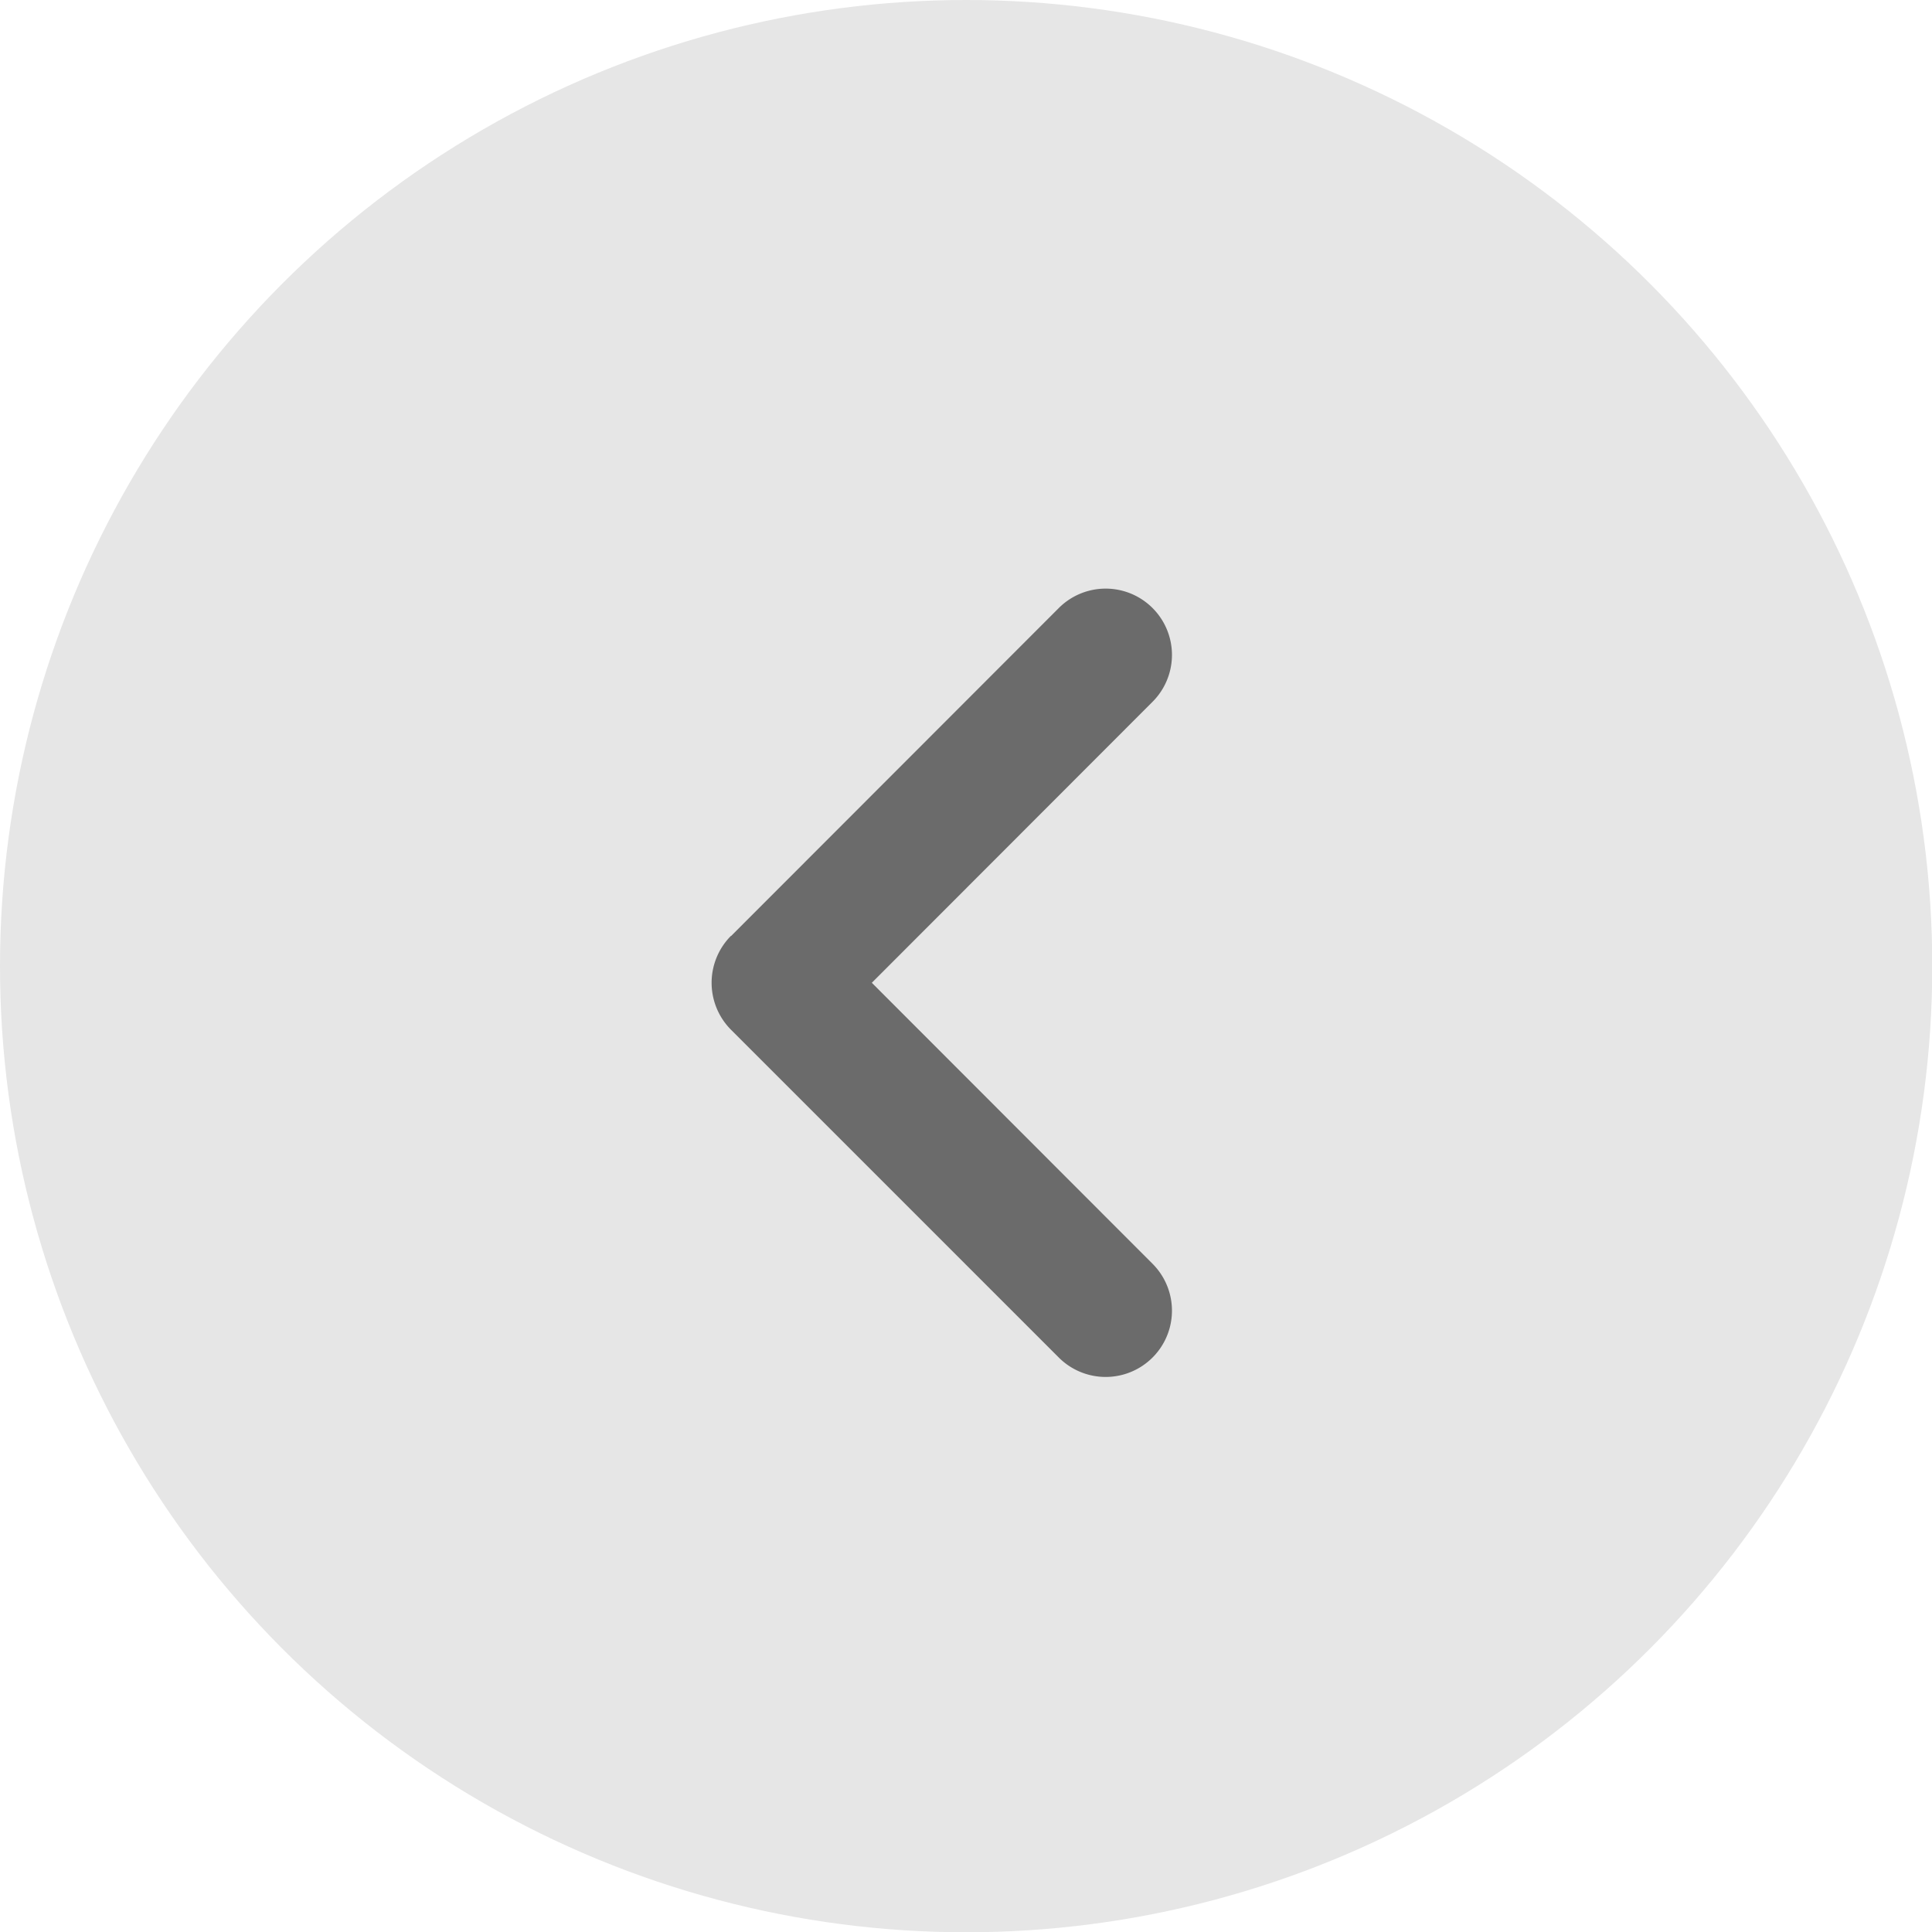
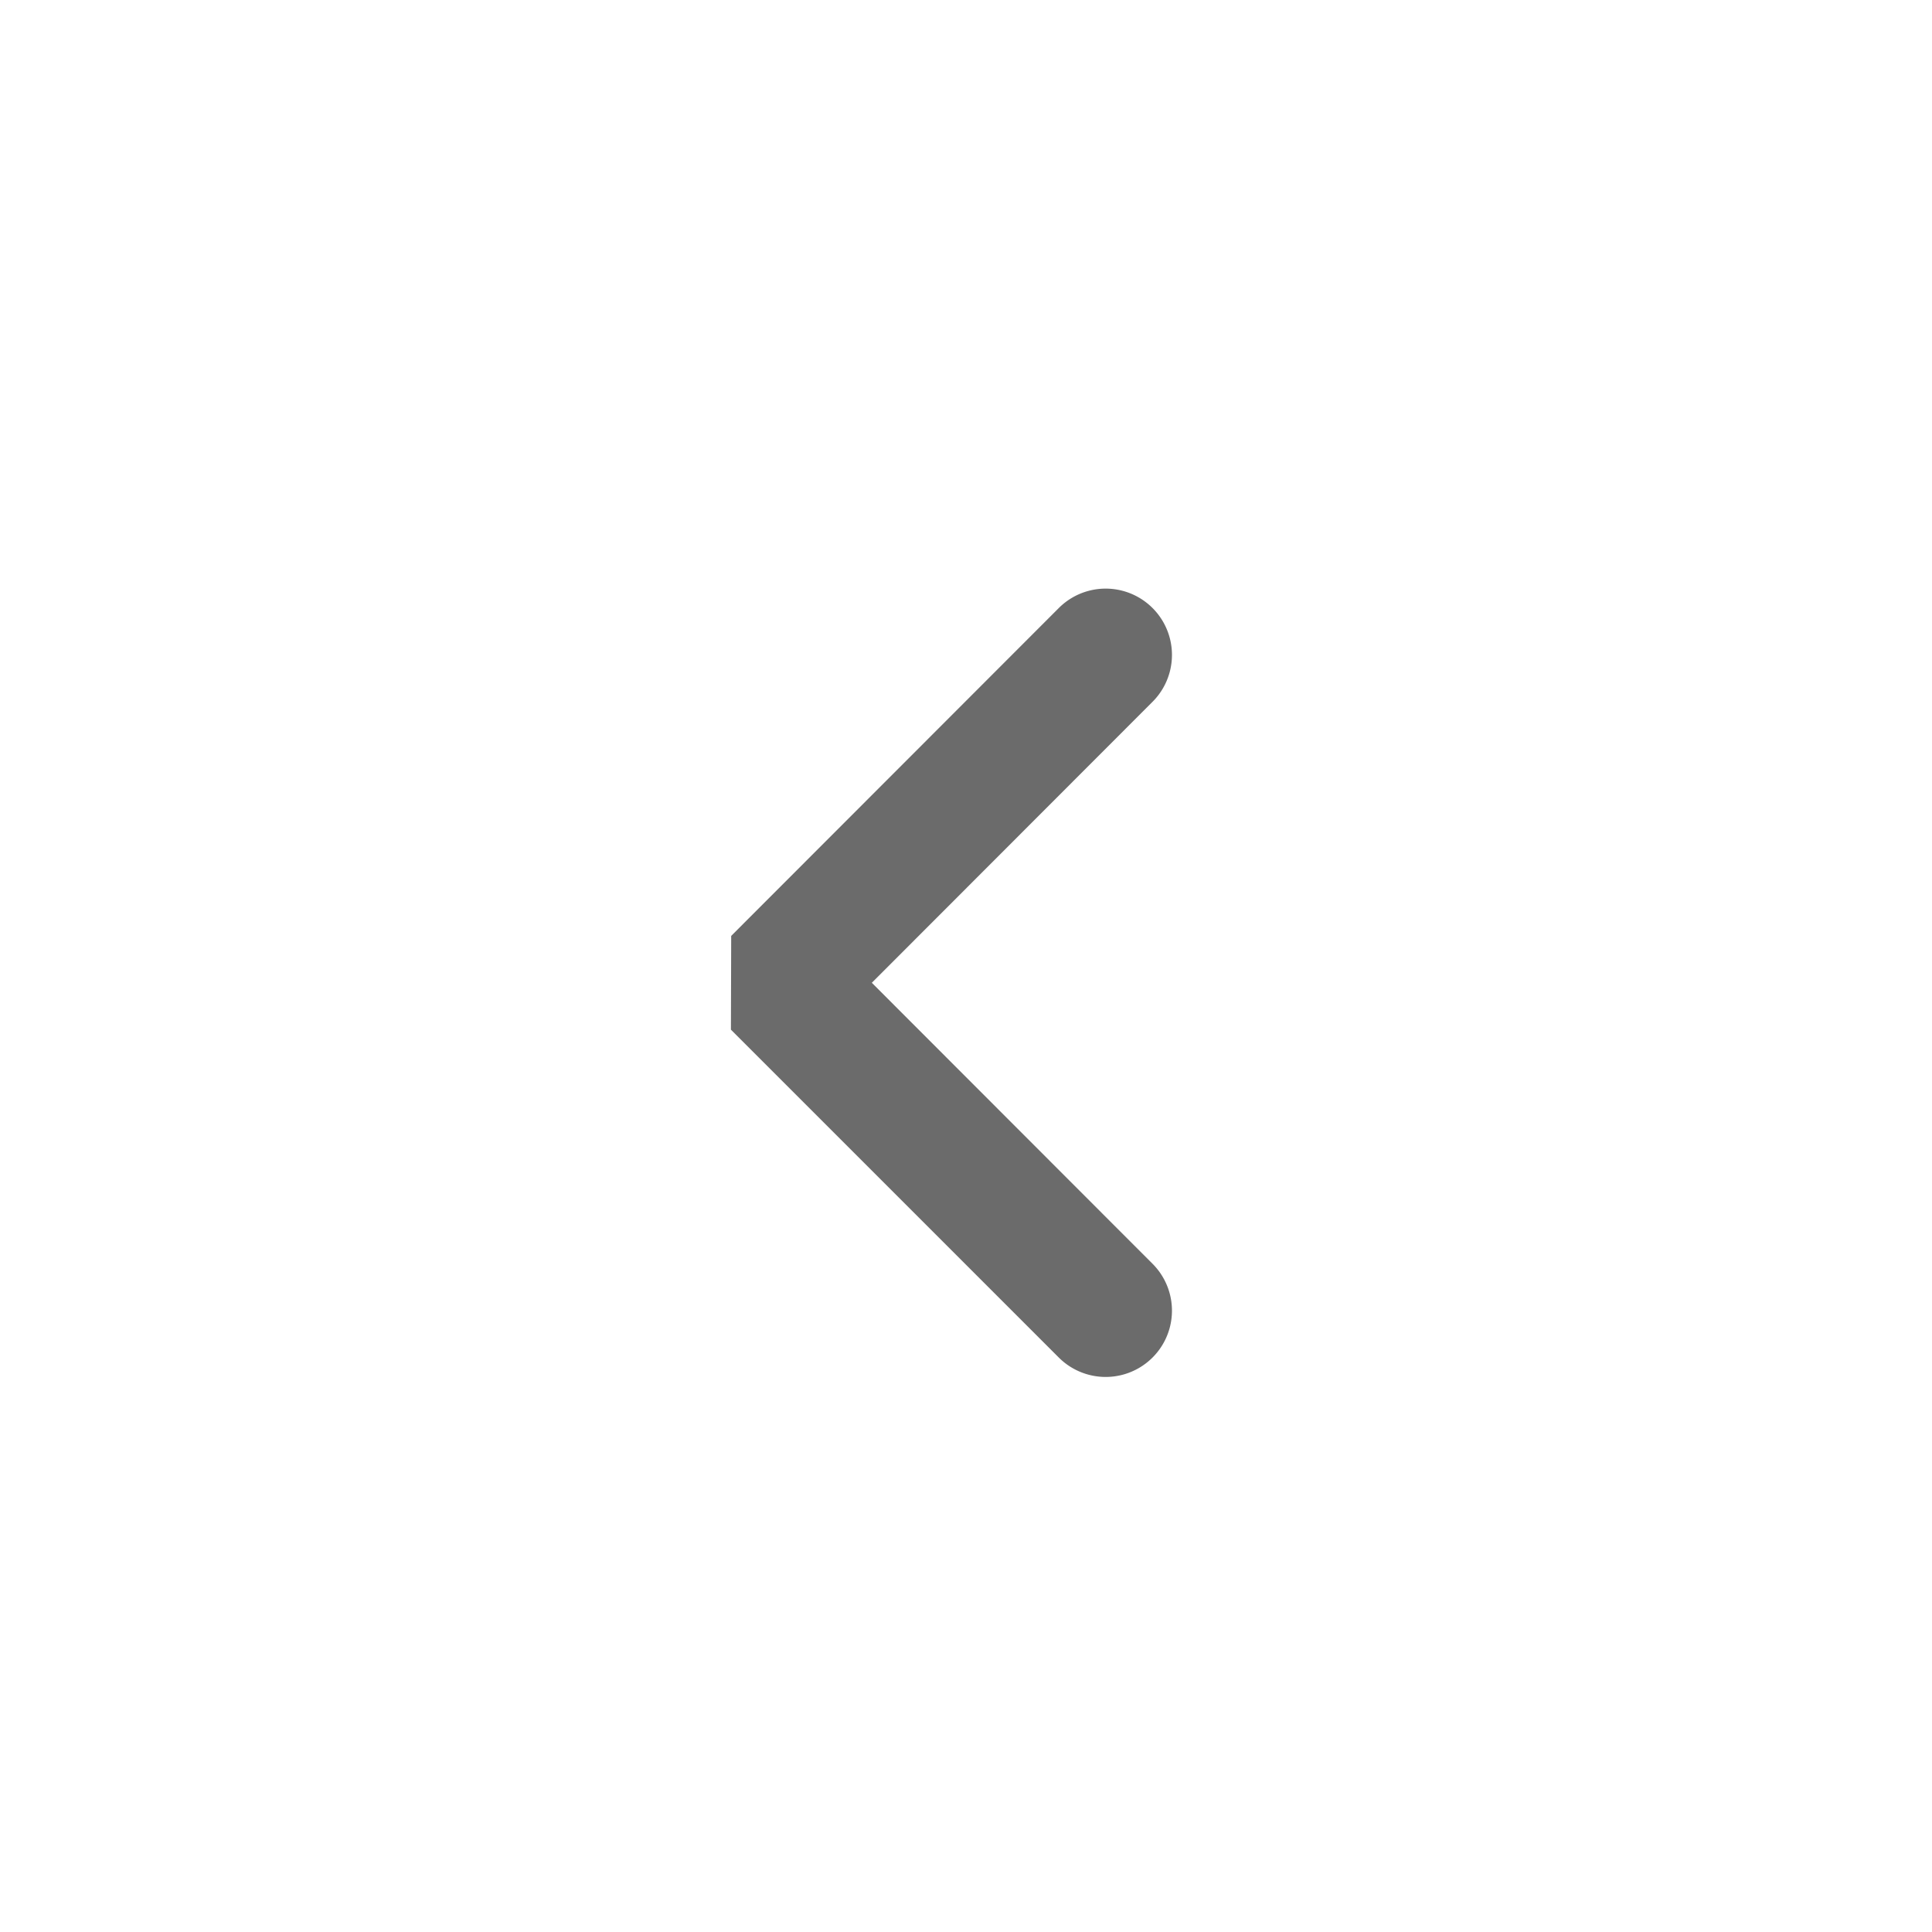
<svg xmlns="http://www.w3.org/2000/svg" viewBox="0 0 69.65 69.65">
  <defs>
    <style>.cls-1{fill:#e6e6e6;}.cls-2{fill:#6b6b6b;}</style>
  </defs>
  <g id="图层_2" data-name="图层 2">
    <g id="图层_1-2" data-name="图层 1">
-       <circle class="cls-1" cx="34.83" cy="34.83" r="34.83" />
-       <path class="cls-2" d="M26.36,33.74h0L38.17,21.92a2.39,2.39,0,1,1,3.38,3.38L31.43,35.43,41.55,45.56a2.39,2.39,0,0,1-3.38,3.38L26.35,37.12a2.4,2.4,0,0,1,0-3.38Z" />
+       <path class="cls-2" d="M26.36,33.74h0L38.17,21.92a2.39,2.39,0,1,1,3.38,3.38L31.43,35.43,41.55,45.56a2.39,2.39,0,0,1-3.38,3.38L26.35,37.12Z" />
    </g>
  </g>
</svg>